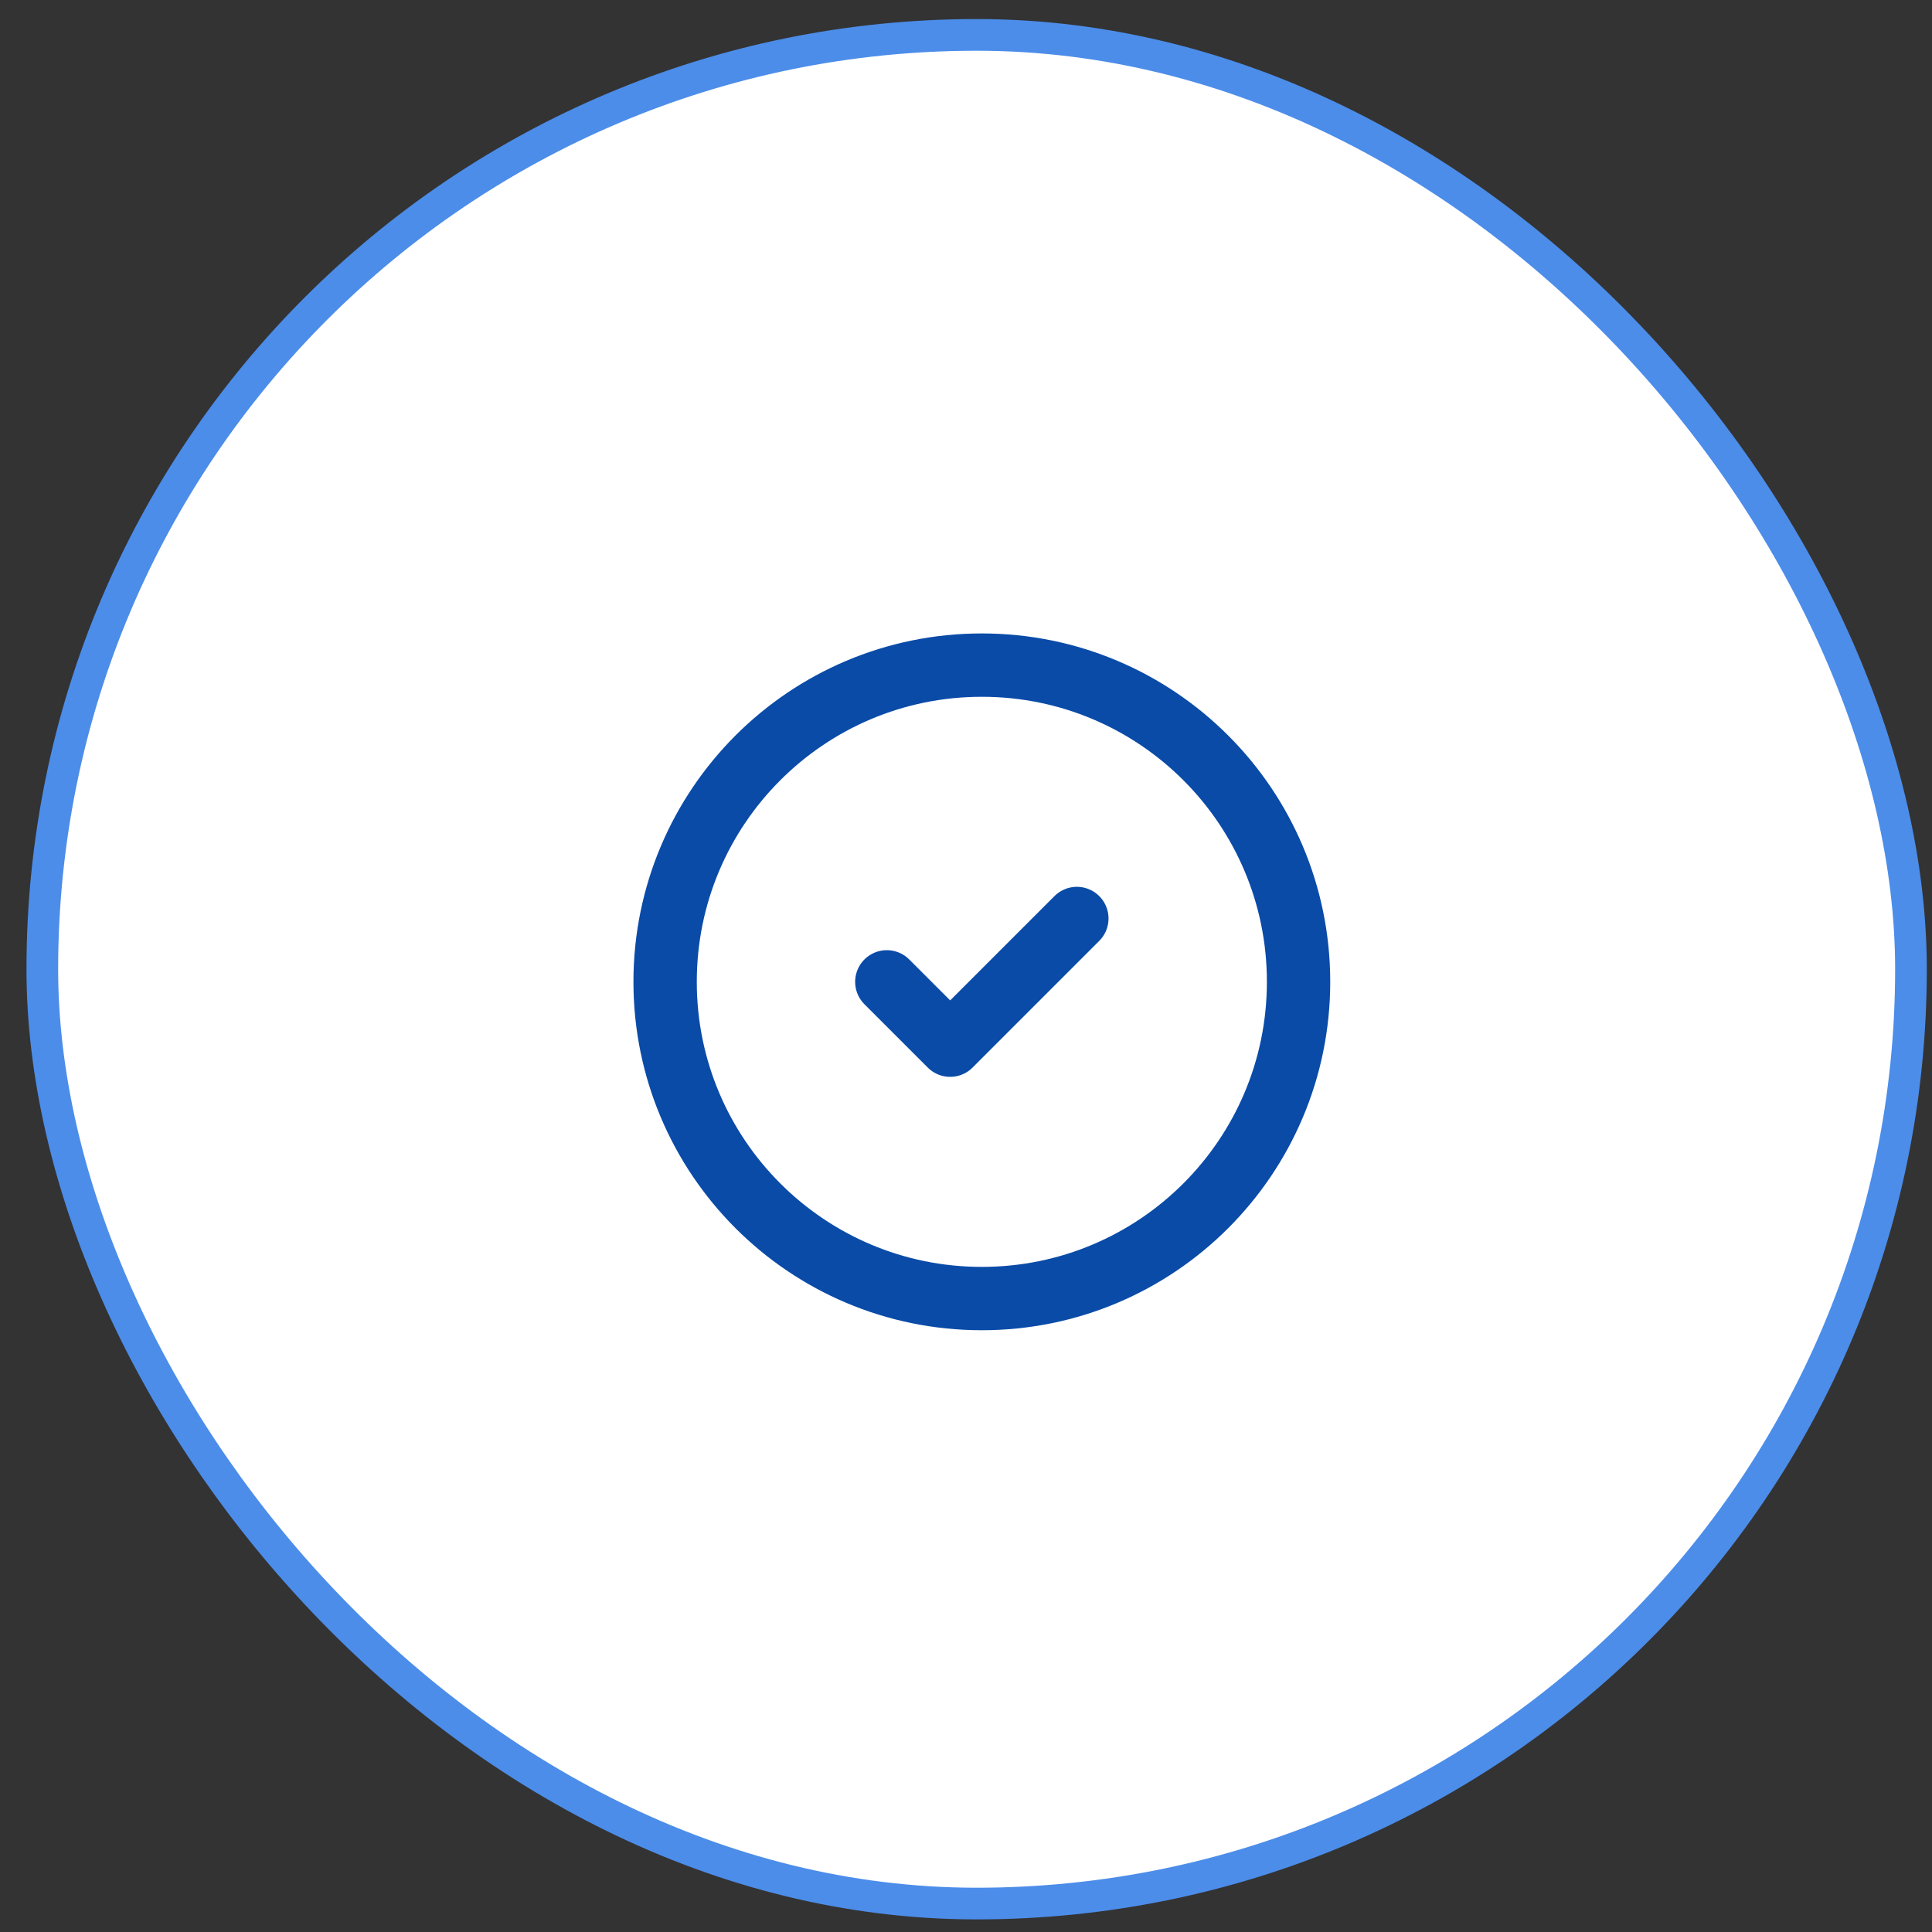
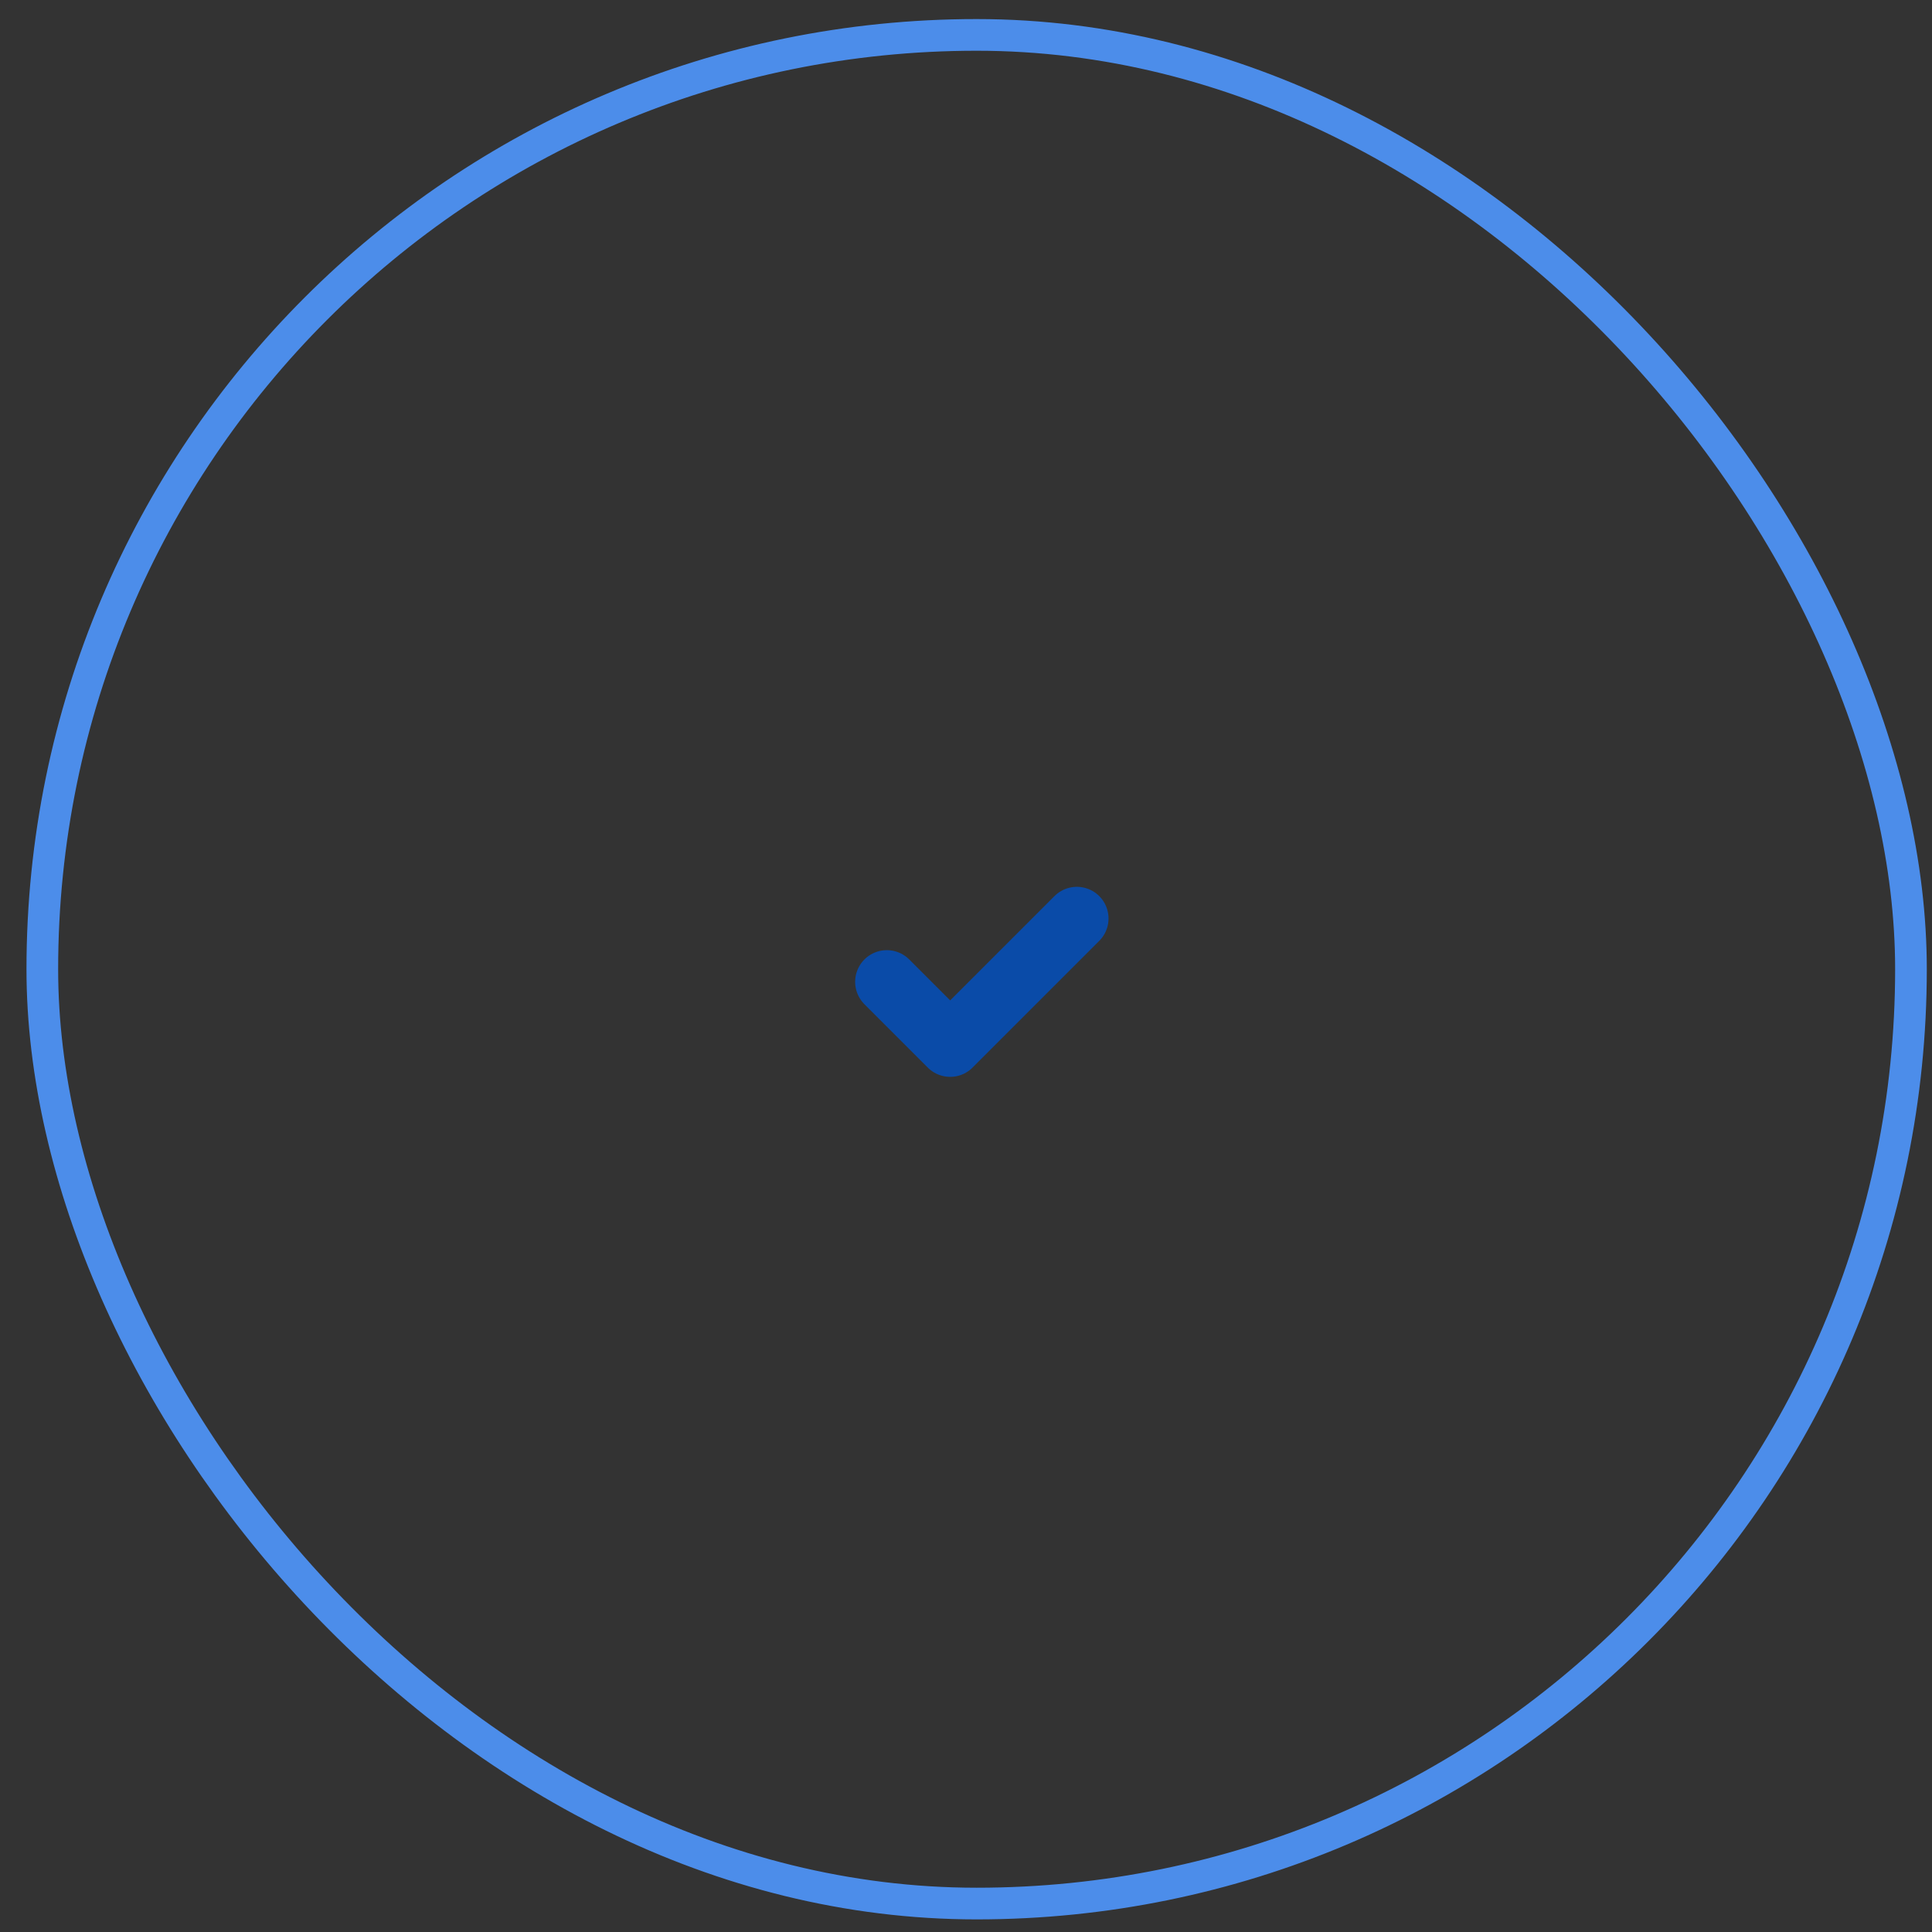
<svg xmlns="http://www.w3.org/2000/svg" fill="none" viewBox="0 0 61 61" height="61" width="61">
  <rect x="0" y="0" width="61" height="61" fill="#333333" stroke="none" />
-   <rect fill="white" rx="29.5" height="59" width="59" y="1.102" x="1.336" />
  <rect stroke="#4C8DEA" rx="29.5" height="59" width="59" y="1.102" x="1.336" />
-   <path stroke-linejoin="round" stroke-linecap="round" stroke-width="2" stroke="#0A4BA8" d="M31 41C36.523 41 41 36.523 41 31C41 25.477 36.523 21 31 21C25.477 21 21 25.477 21 31C21 36.523 25.477 41 31 41Z" />
  <path stroke-linejoin="round" stroke-linecap="round" stroke-width="2" stroke="#0A4BA8" d="M28 31L30 33L34 29" />
</svg>